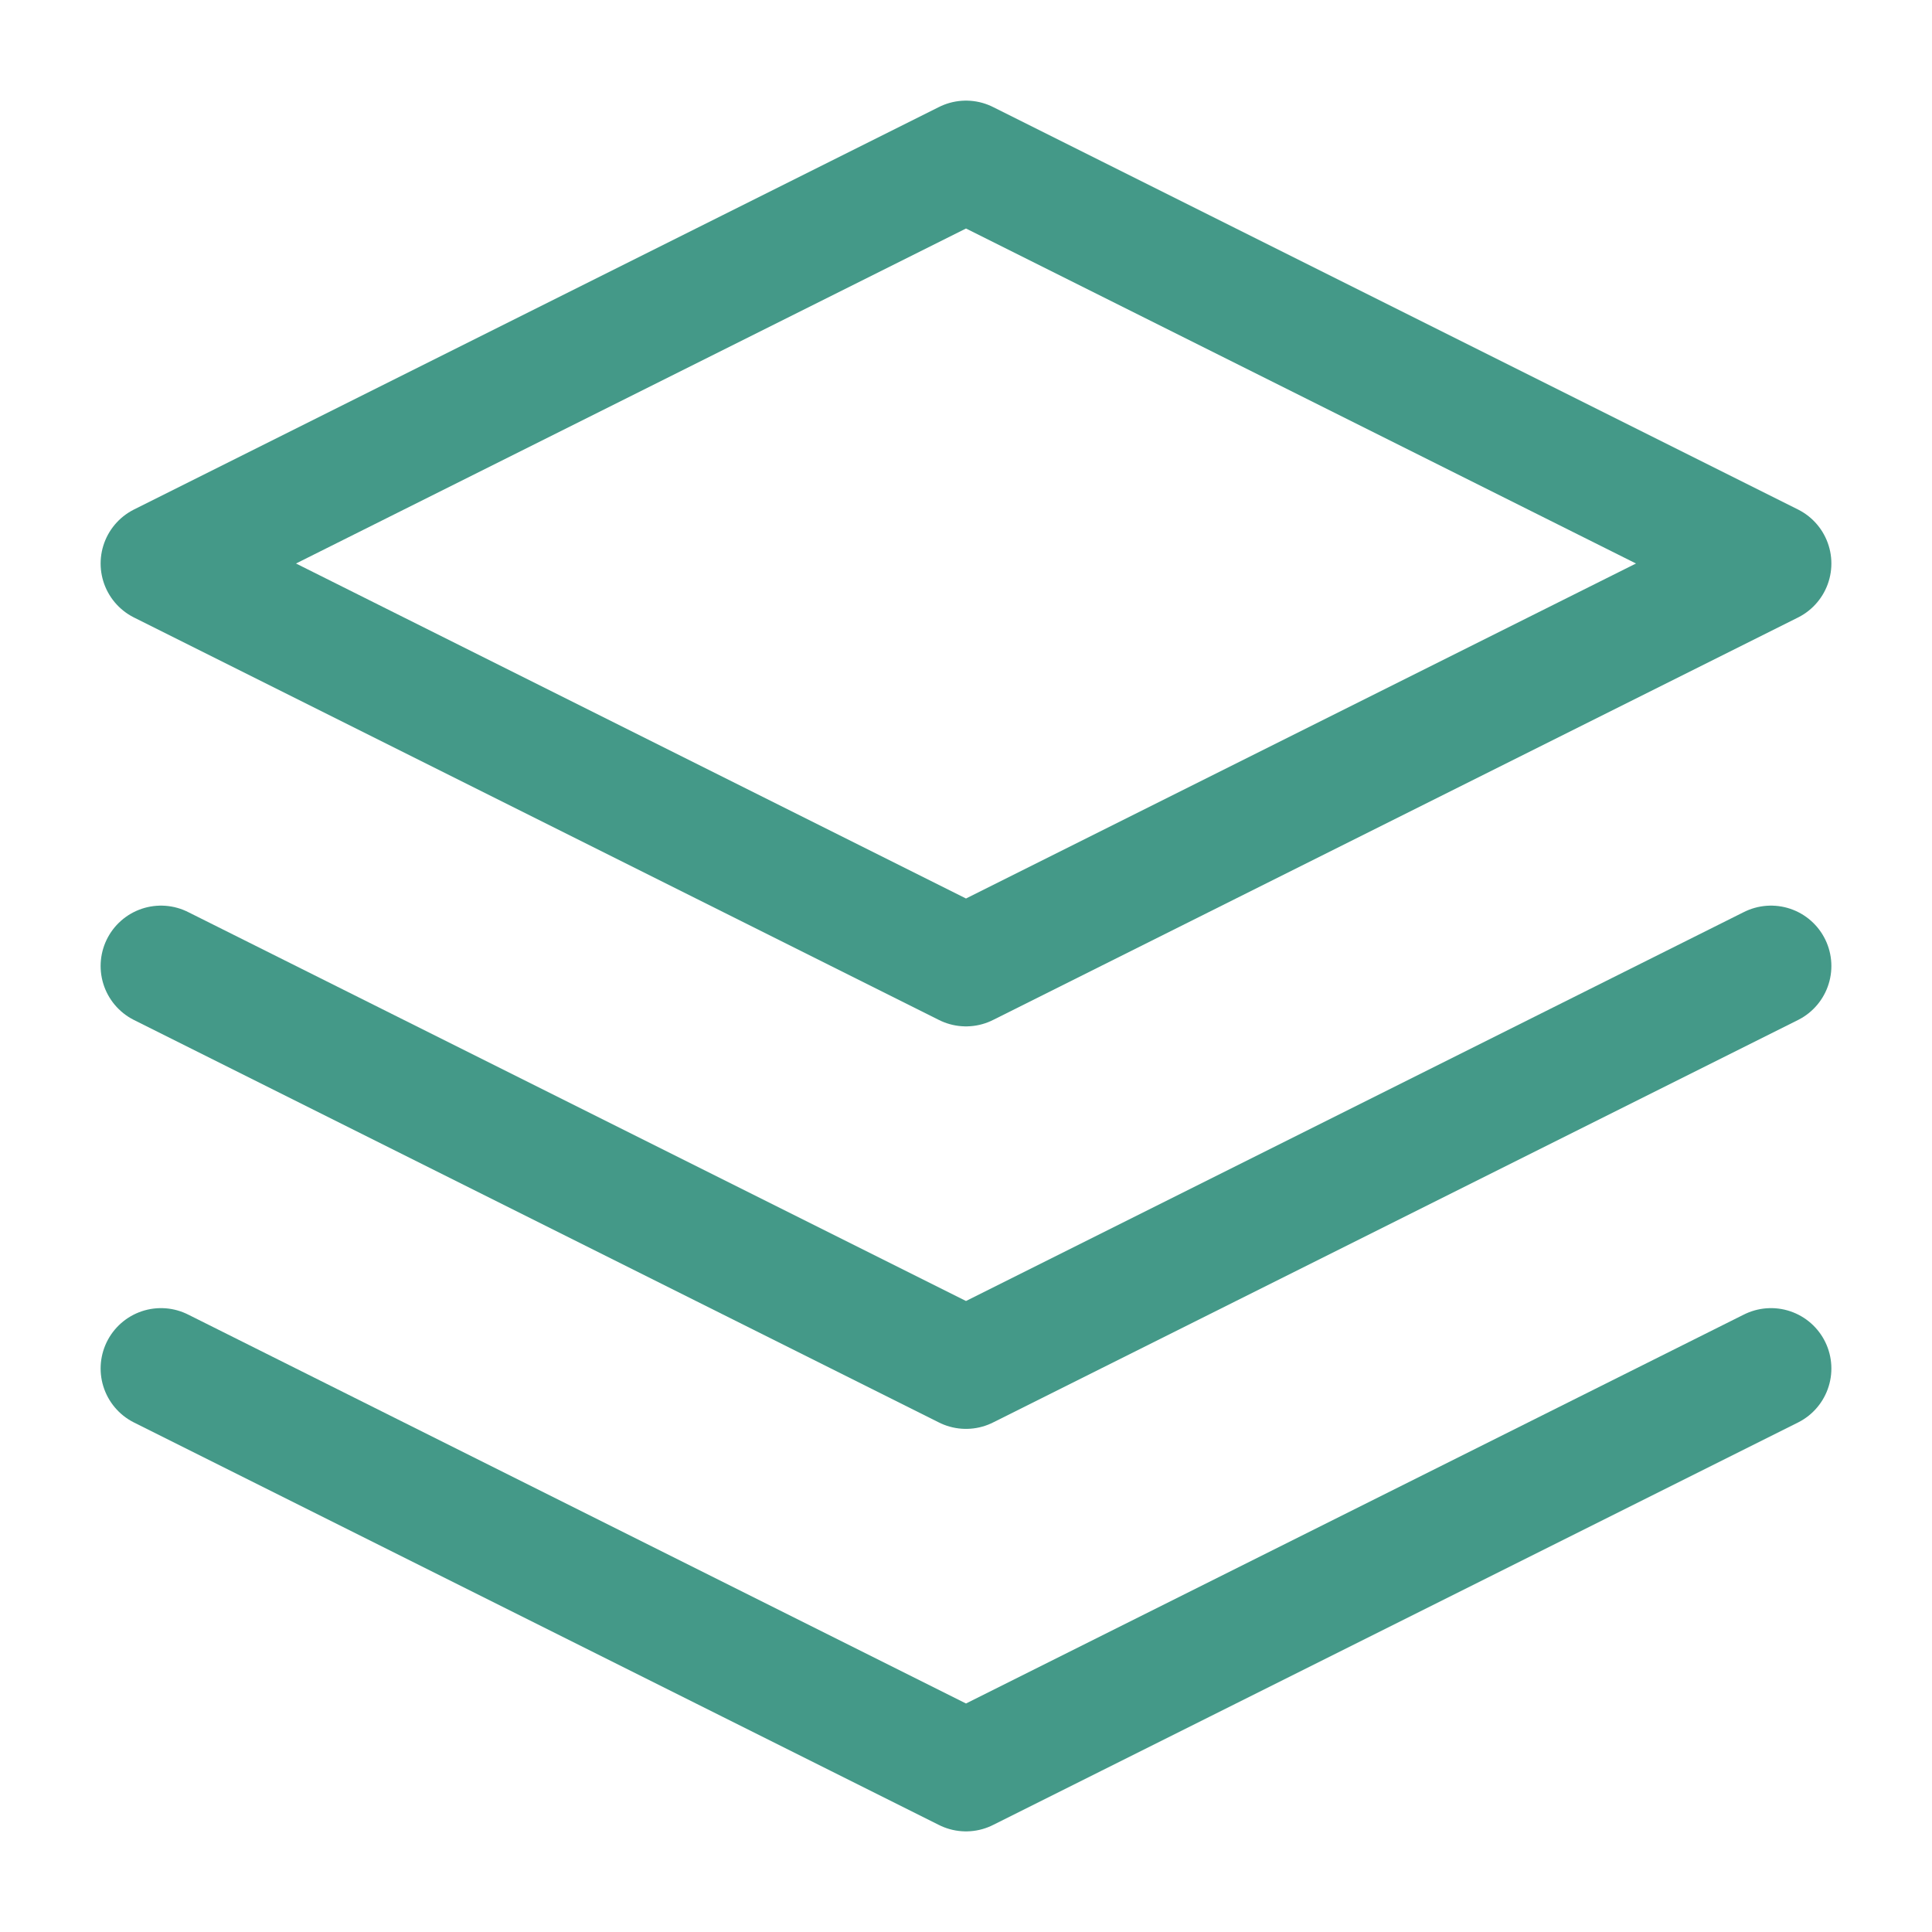
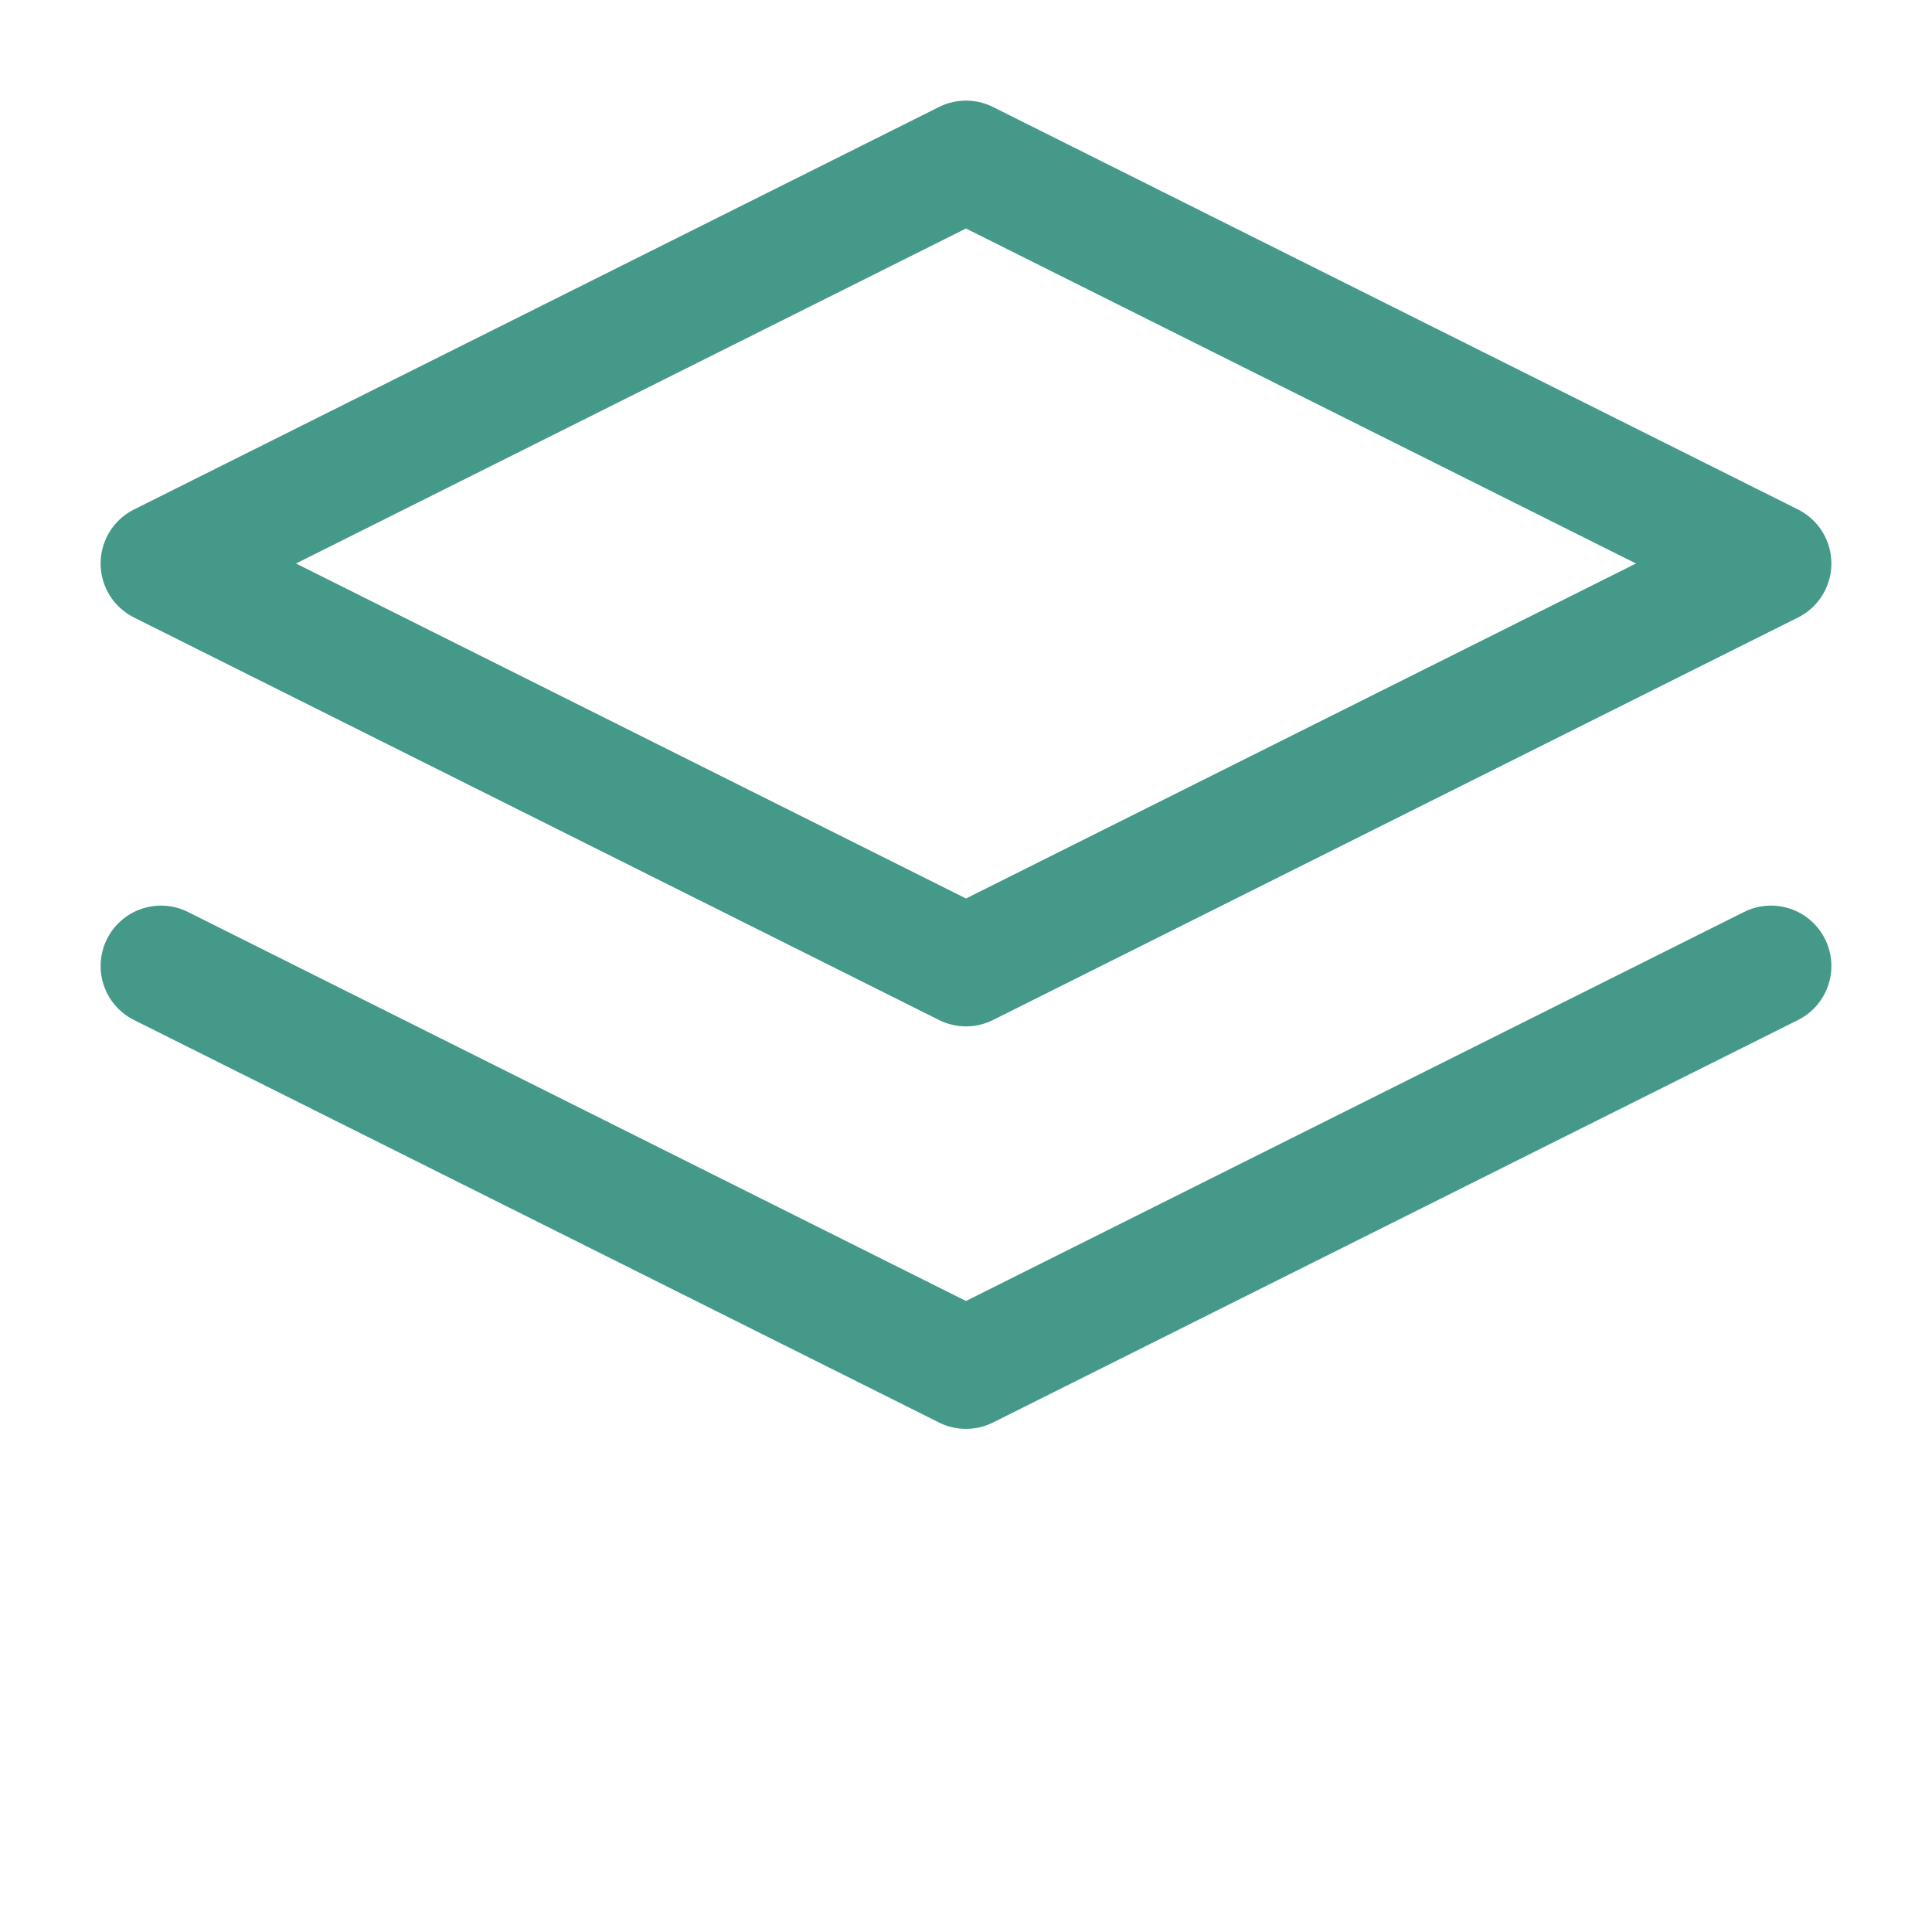
<svg xmlns="http://www.w3.org/2000/svg" width="40" height="40" viewBox="0 0 24 24" fill="none" stroke="#449988" stroke-width="1.5" stroke-linecap="round" stroke-linejoin="round" class="feather feather-layers">
  <polygon points="12 2 2 7 12 12 22 7 12 2" />
-   <polyline points="2 17 12 22 22 17" />
  <polyline points="2 12 12 17 22 12" />
</svg>